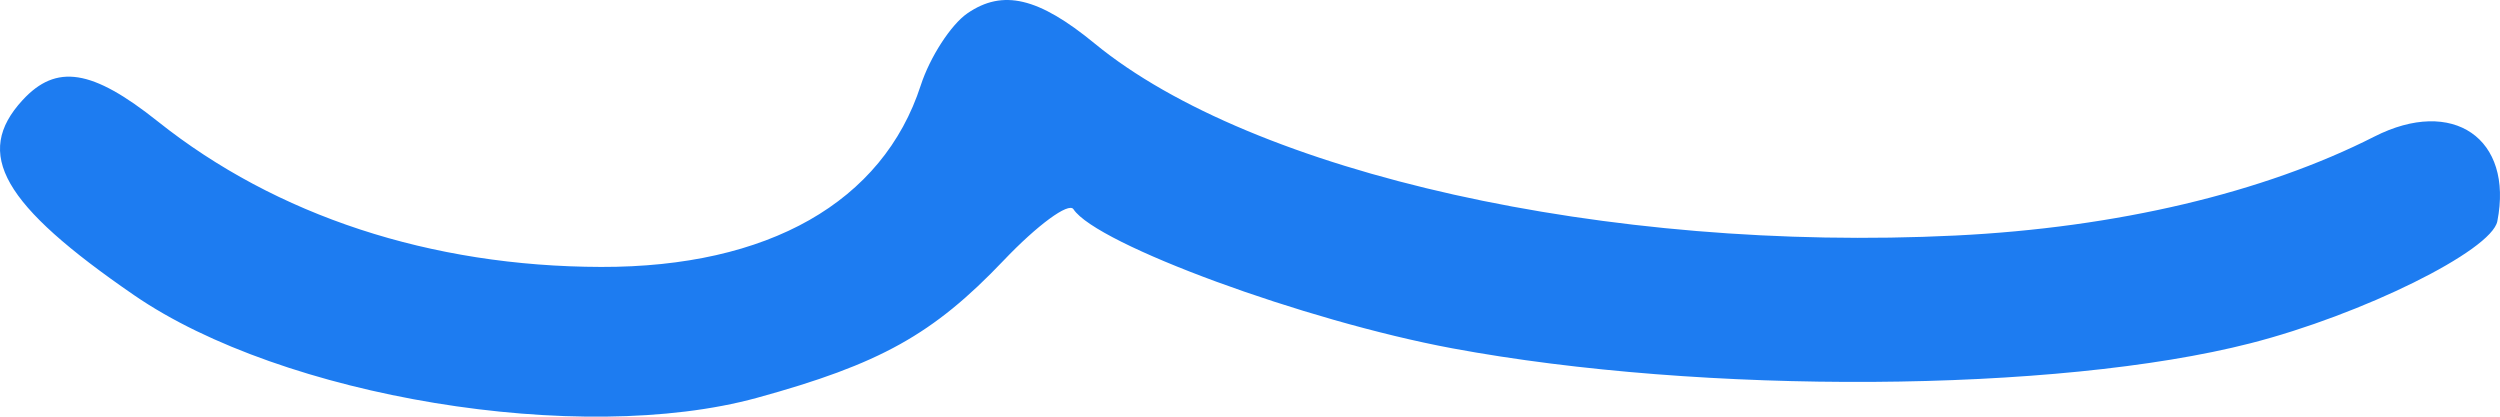
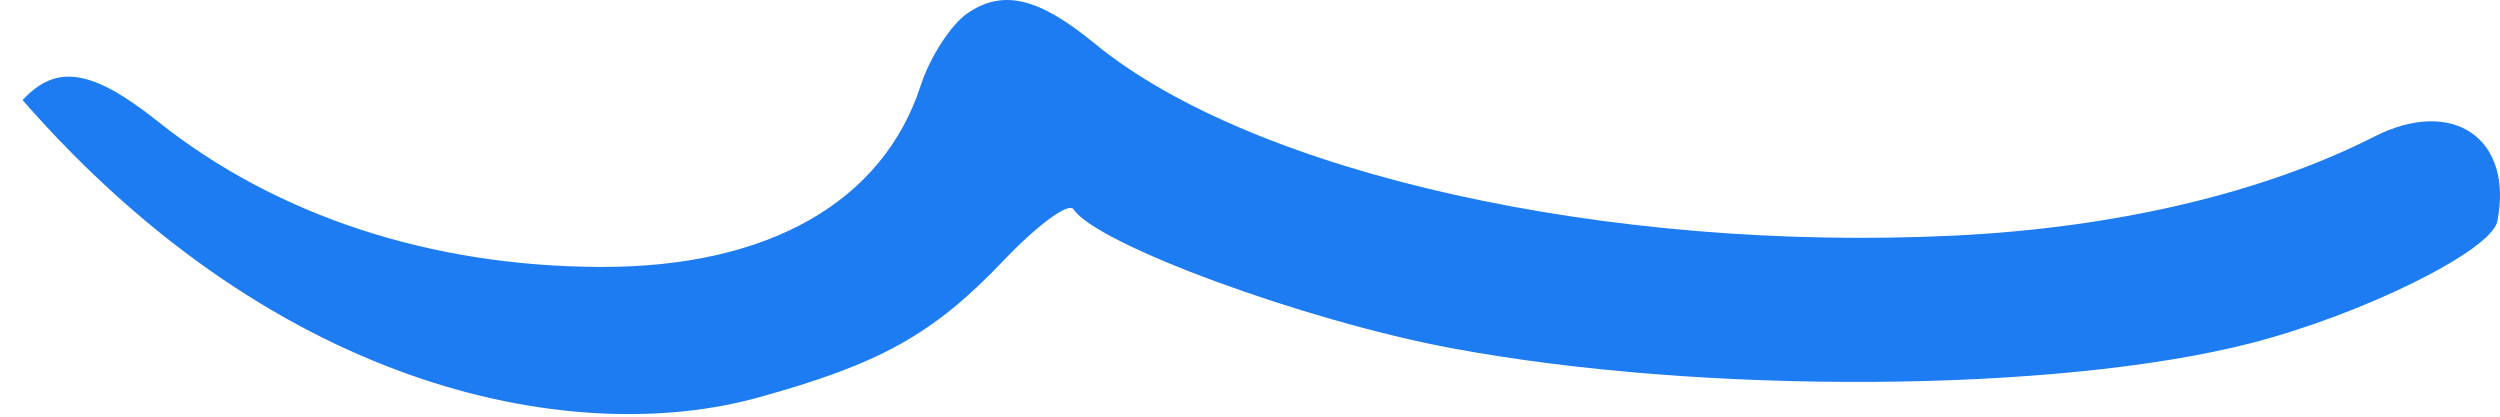
<svg xmlns="http://www.w3.org/2000/svg" width="66" height="11" viewBox="0 0 66 11" fill="none">
-   <path fill-rule="evenodd" clip-rule="evenodd" d="M25.539 0.352C25.105 0.651 24.551 1.506 24.308 2.253C23.308 5.336 20.278 7.057 15.869 7.047C11.374 7.037 7.295 5.698 4.165 3.205C2.432 1.825 1.487 1.676 0.596 2.643C-0.706 4.057 0.06 5.399 3.539 7.792C7.458 10.489 15.318 11.784 19.986 10.502C23.233 9.61 24.636 8.829 26.495 6.877C27.385 5.942 28.214 5.333 28.339 5.523C28.946 6.45 34.451 8.472 38.337 9.195C44.964 10.428 54.305 10.37 59.41 9.063C62.358 8.309 65.778 6.619 65.93 5.84C66.359 3.653 64.757 2.552 62.683 3.606C59.761 5.091 55.872 6.01 51.625 6.218C42.442 6.67 33.076 4.58 28.896 1.146C27.418 -0.068 26.474 -0.291 25.539 0.352Z" fill="#1D7CF1" />
+   <path fill-rule="evenodd" clip-rule="evenodd" d="M25.539 0.352C25.105 0.651 24.551 1.506 24.308 2.253C23.308 5.336 20.278 7.057 15.869 7.047C11.374 7.037 7.295 5.698 4.165 3.205C2.432 1.825 1.487 1.676 0.596 2.643C7.458 10.489 15.318 11.784 19.986 10.502C23.233 9.61 24.636 8.829 26.495 6.877C27.385 5.942 28.214 5.333 28.339 5.523C28.946 6.45 34.451 8.472 38.337 9.195C44.964 10.428 54.305 10.37 59.41 9.063C62.358 8.309 65.778 6.619 65.93 5.84C66.359 3.653 64.757 2.552 62.683 3.606C59.761 5.091 55.872 6.01 51.625 6.218C42.442 6.67 33.076 4.58 28.896 1.146C27.418 -0.068 26.474 -0.291 25.539 0.352Z" fill="#1D7CF1" />
</svg>